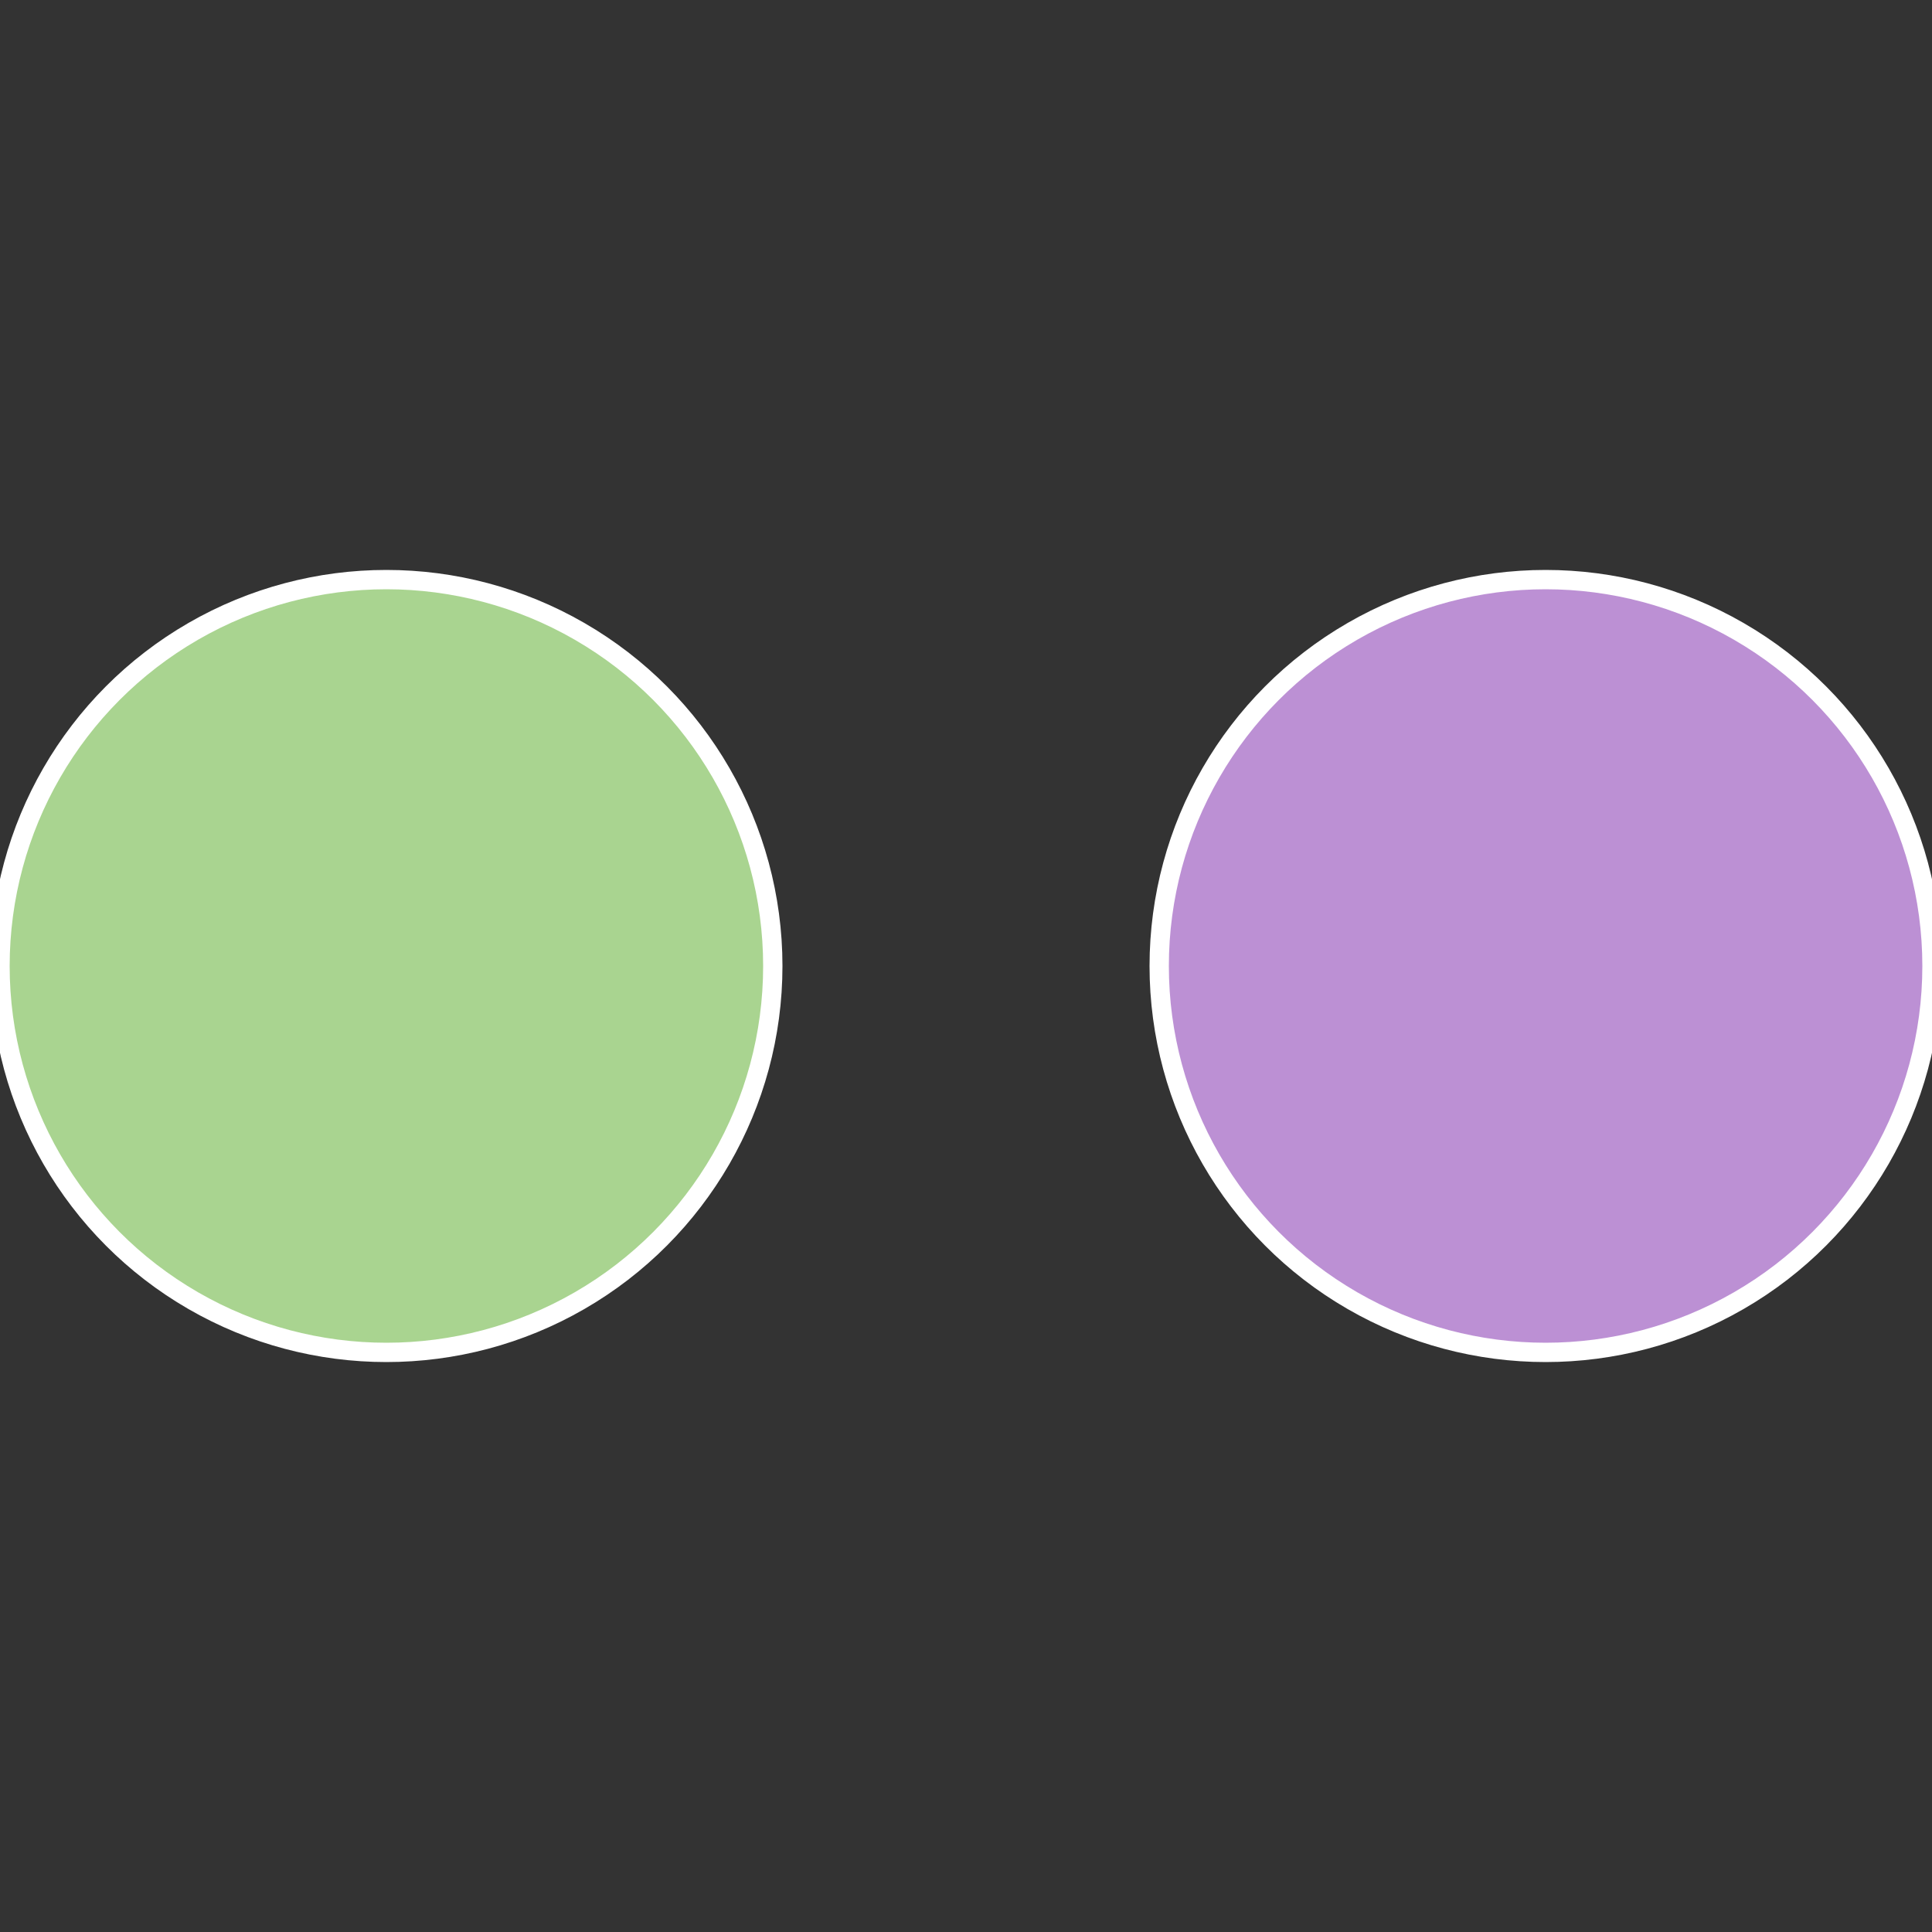
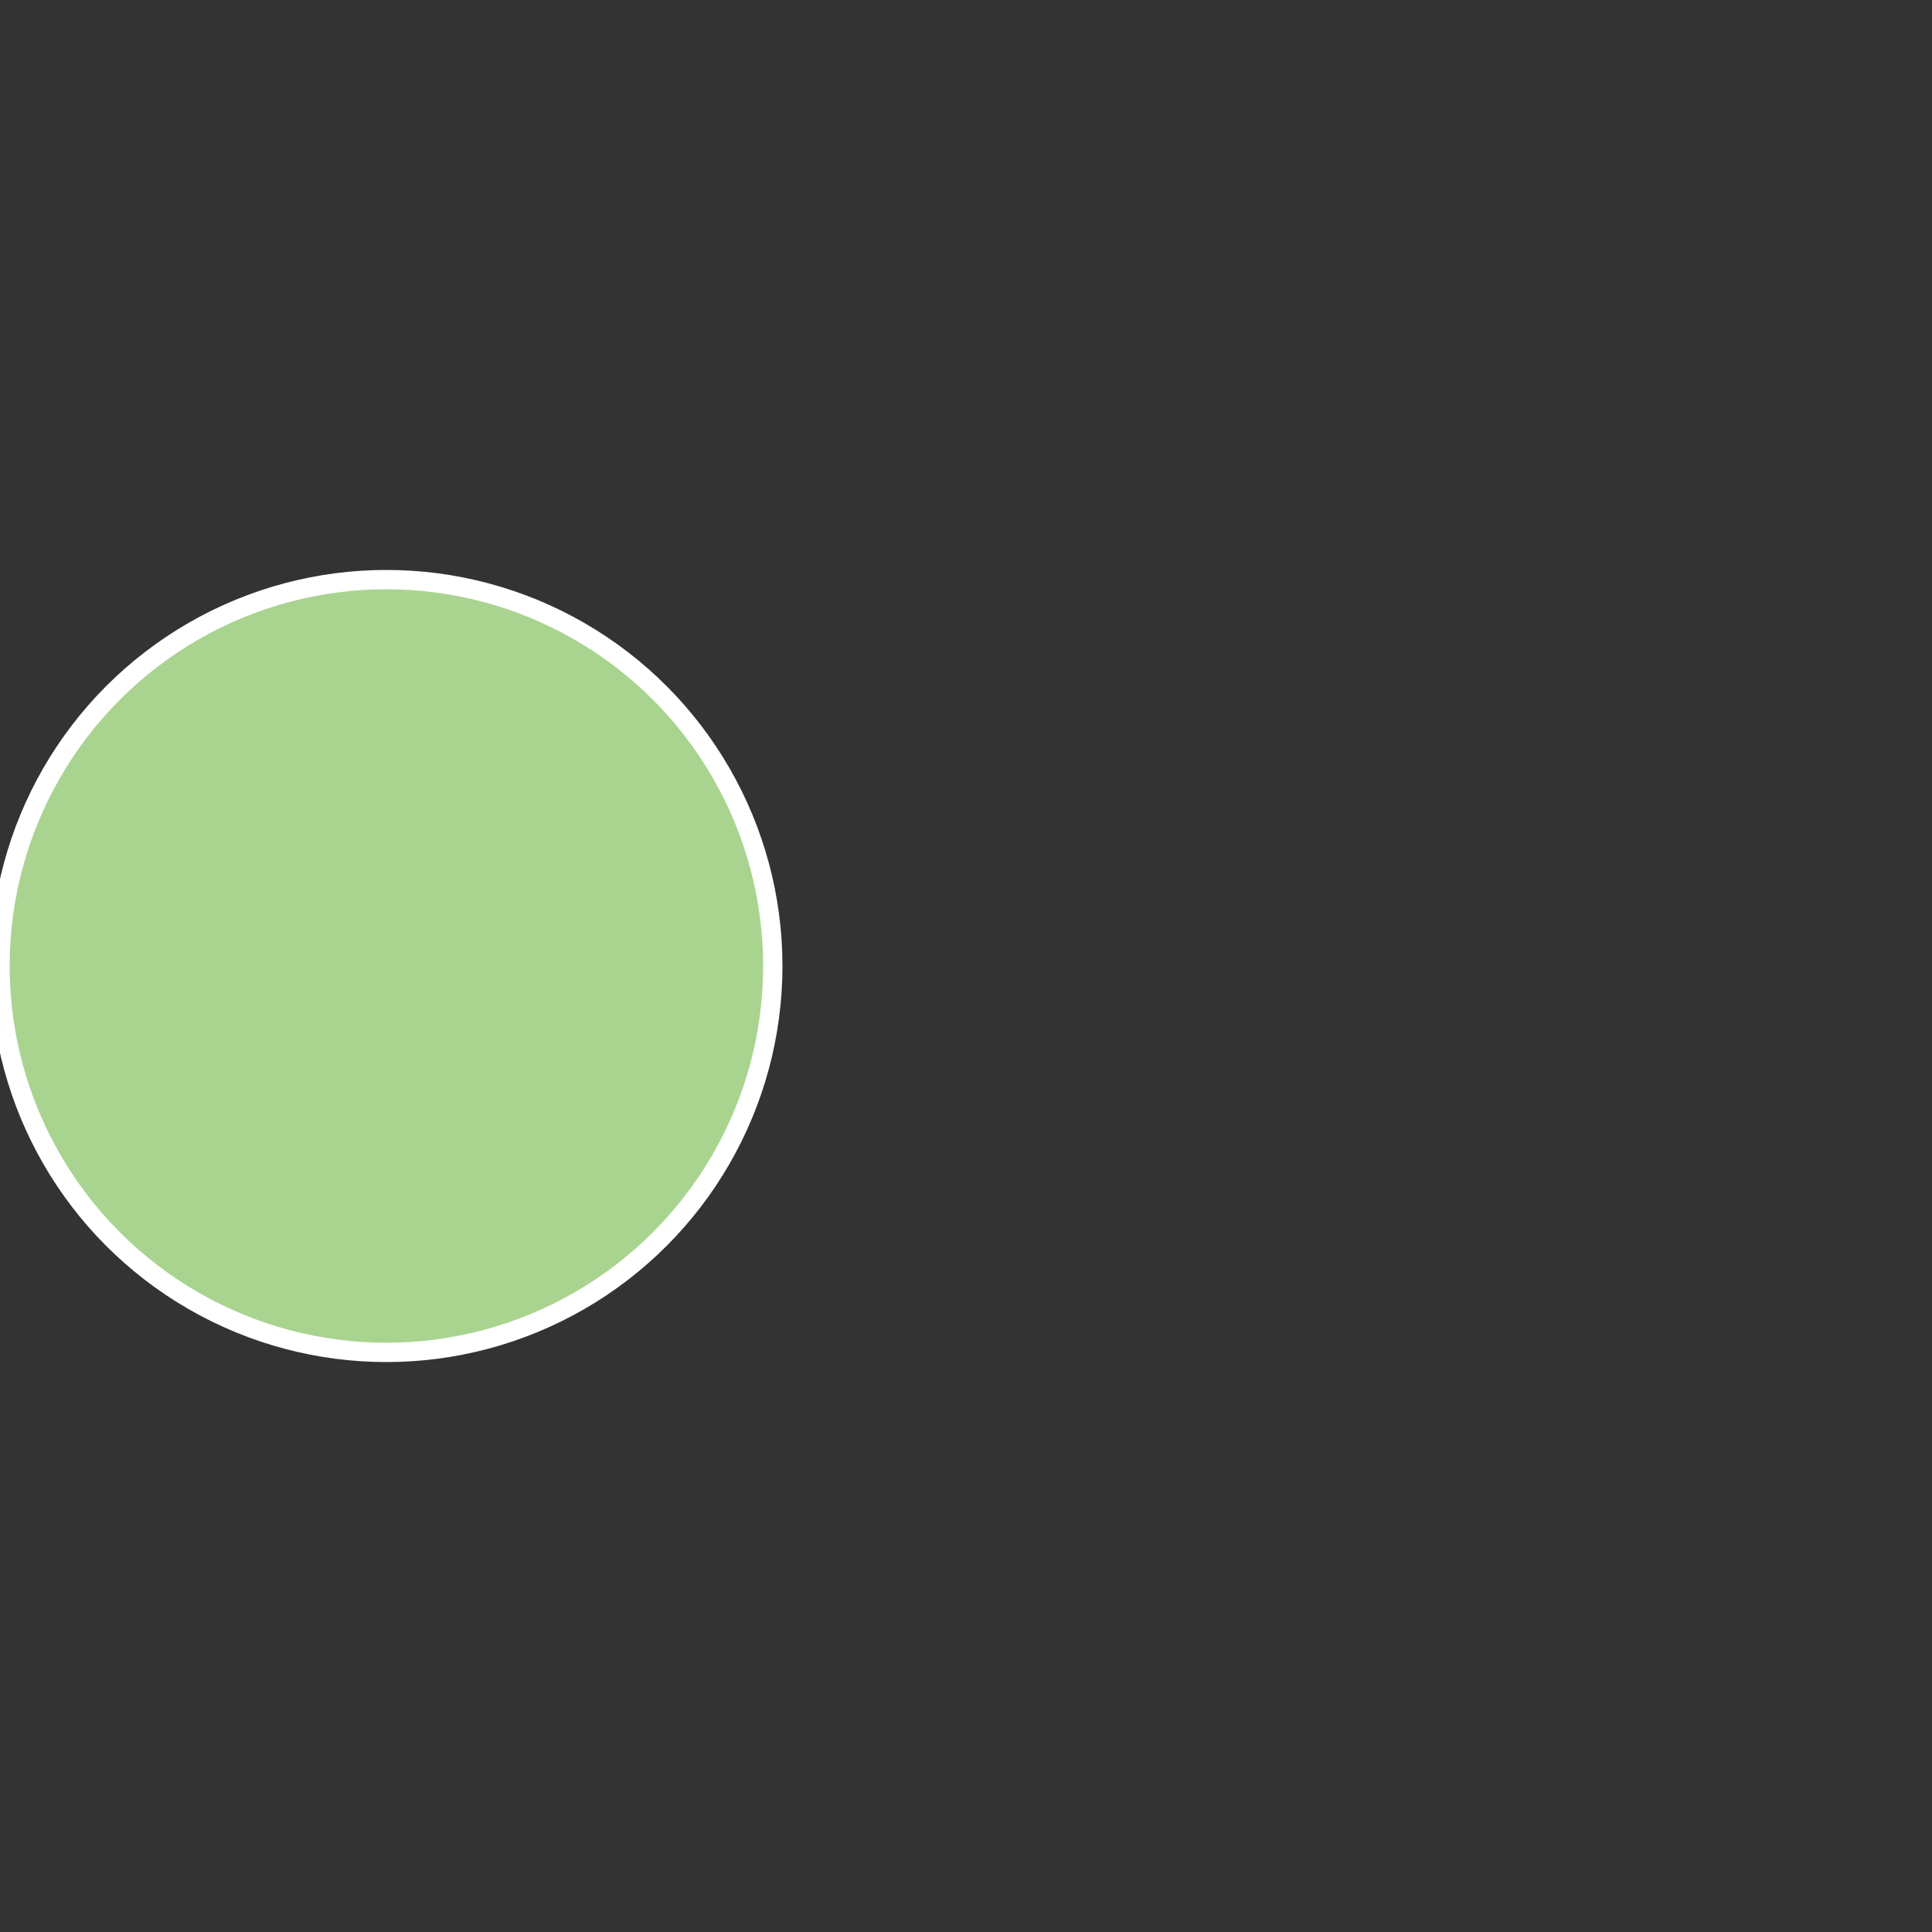
<svg xmlns="http://www.w3.org/2000/svg" width="500" height="500" viewBox="-1 -1 2 2">
  <rect x="-1" y="-1" width="2" height="2" fill="#333333" stroke="none" />
-   <circle cx="0.6" cy="0" r="0.4" fill="#bc90d4" stroke="#fff" stroke-width="1%" />
  <circle cx="-0.6" cy="7.3478807948841E-17" r="0.4" fill="#a9d490" stroke="#fff" stroke-width="1%" />
</svg>